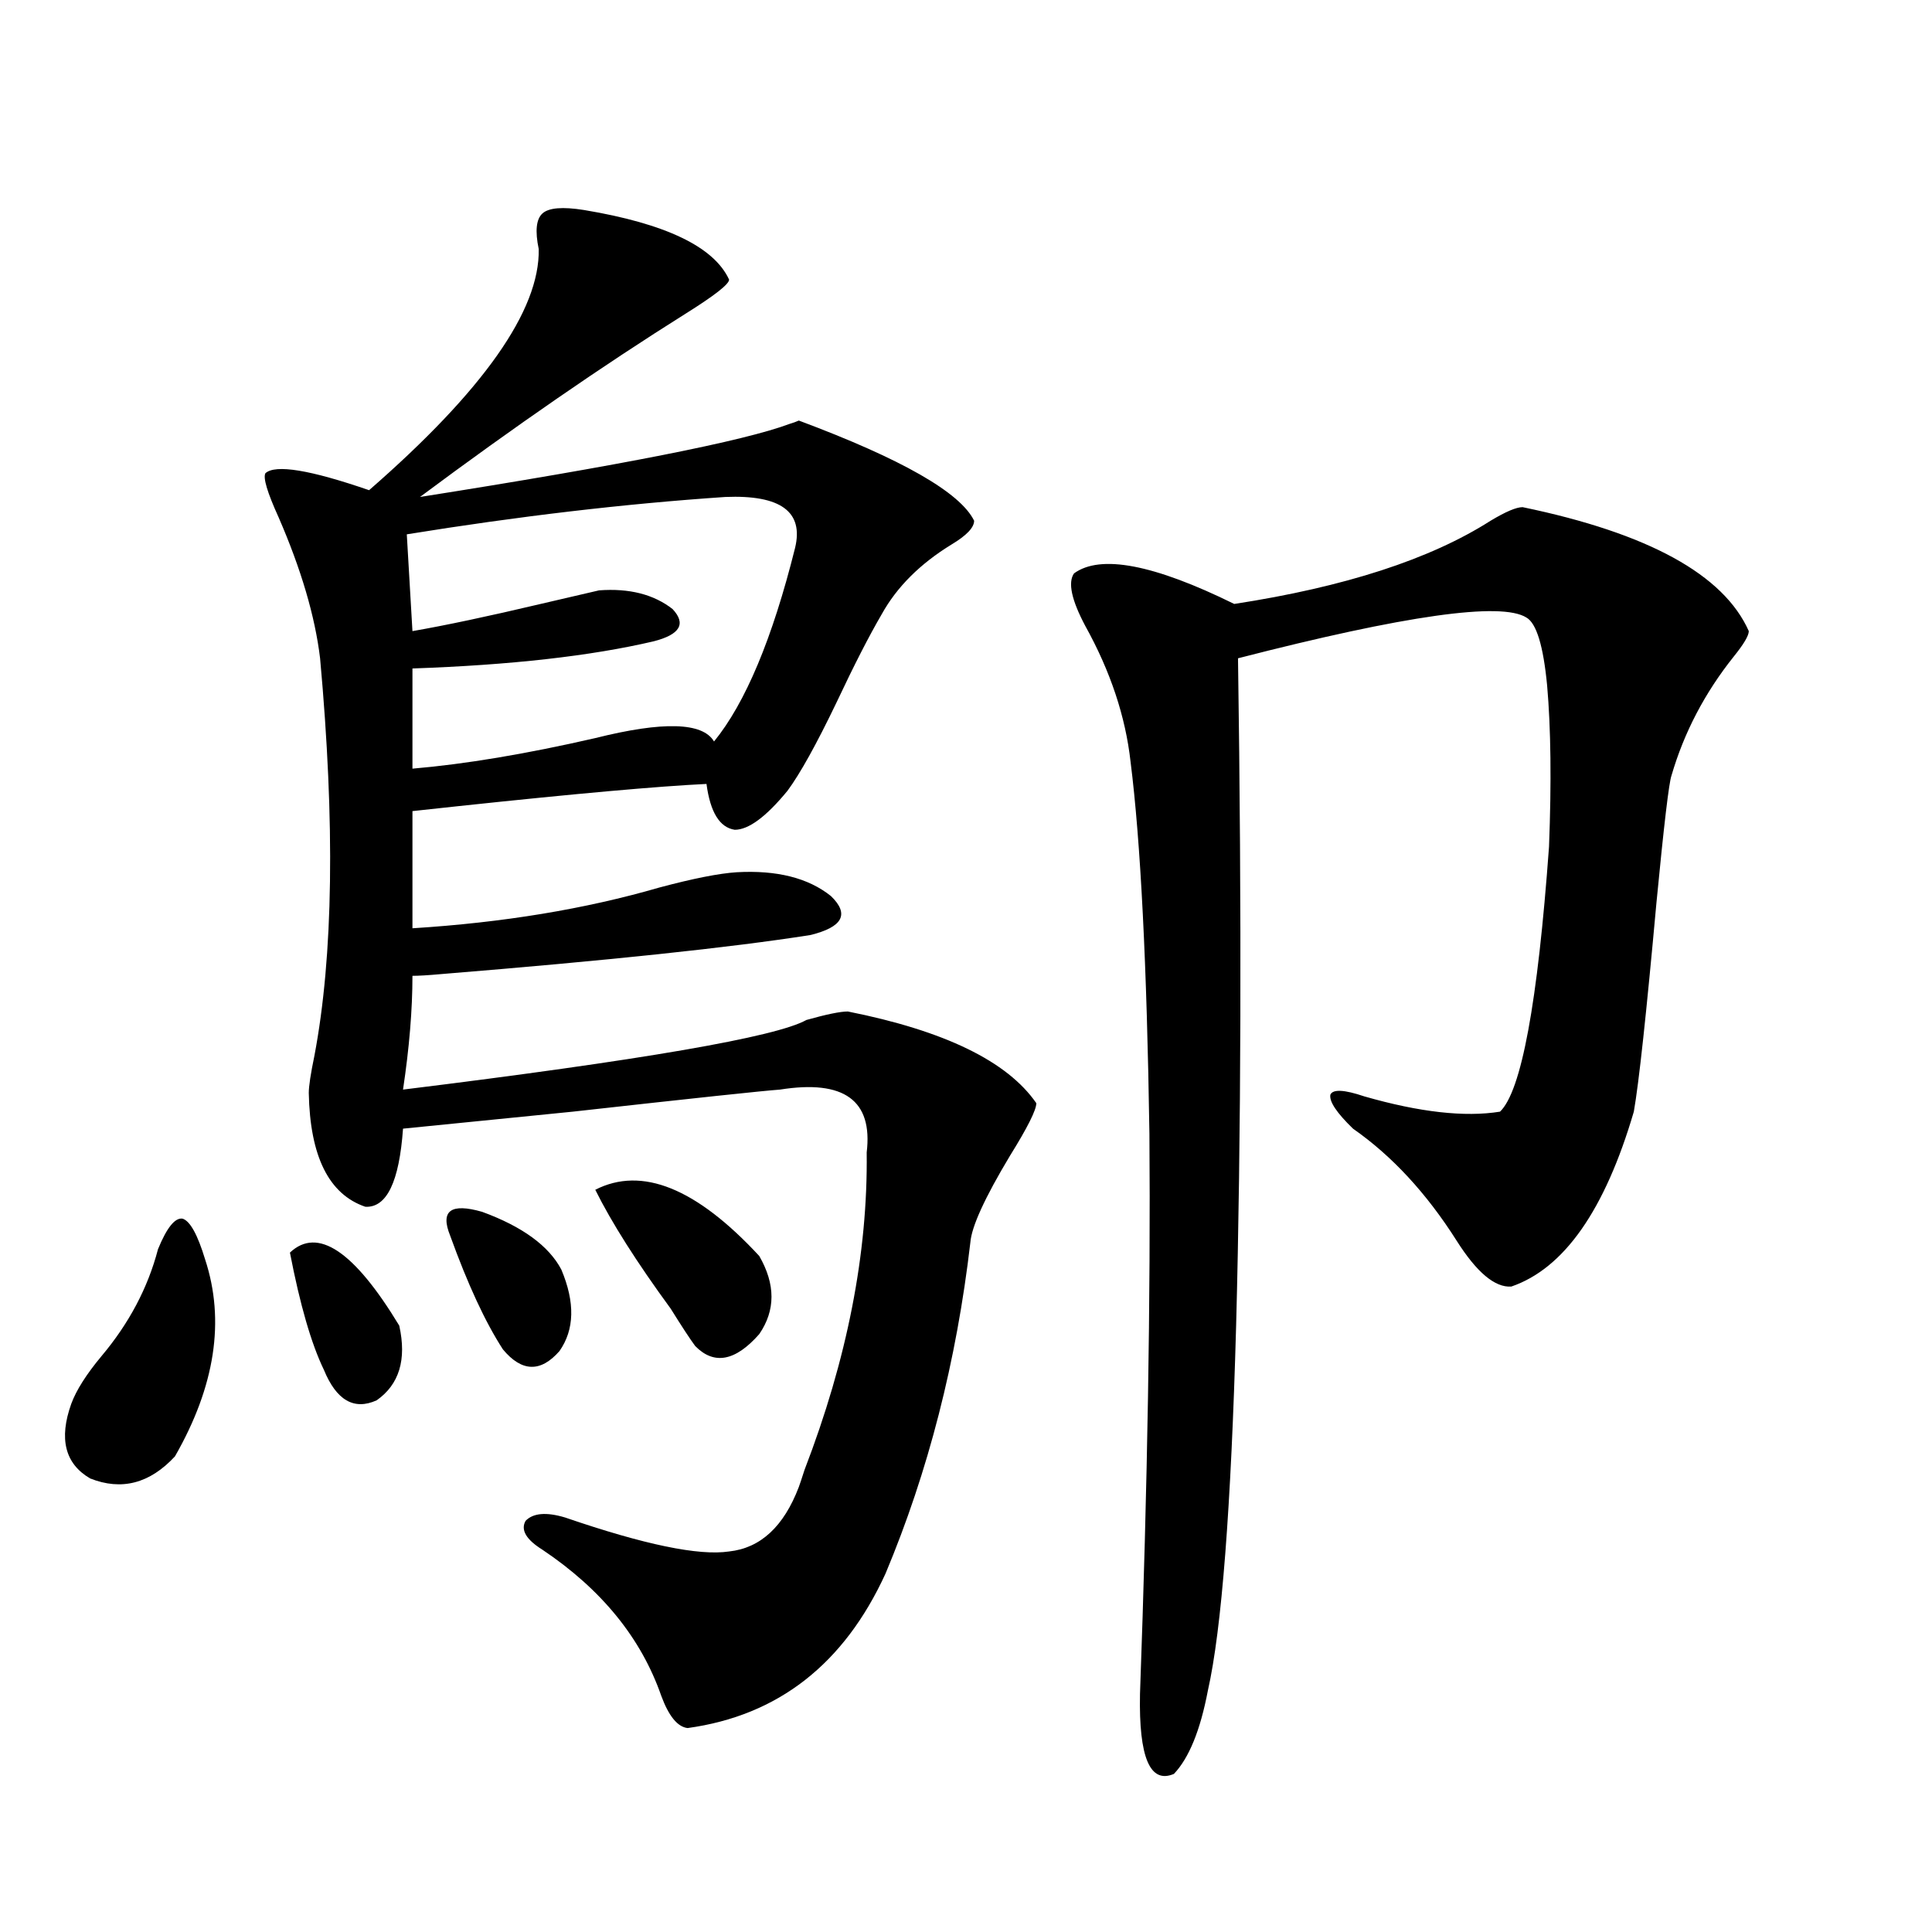
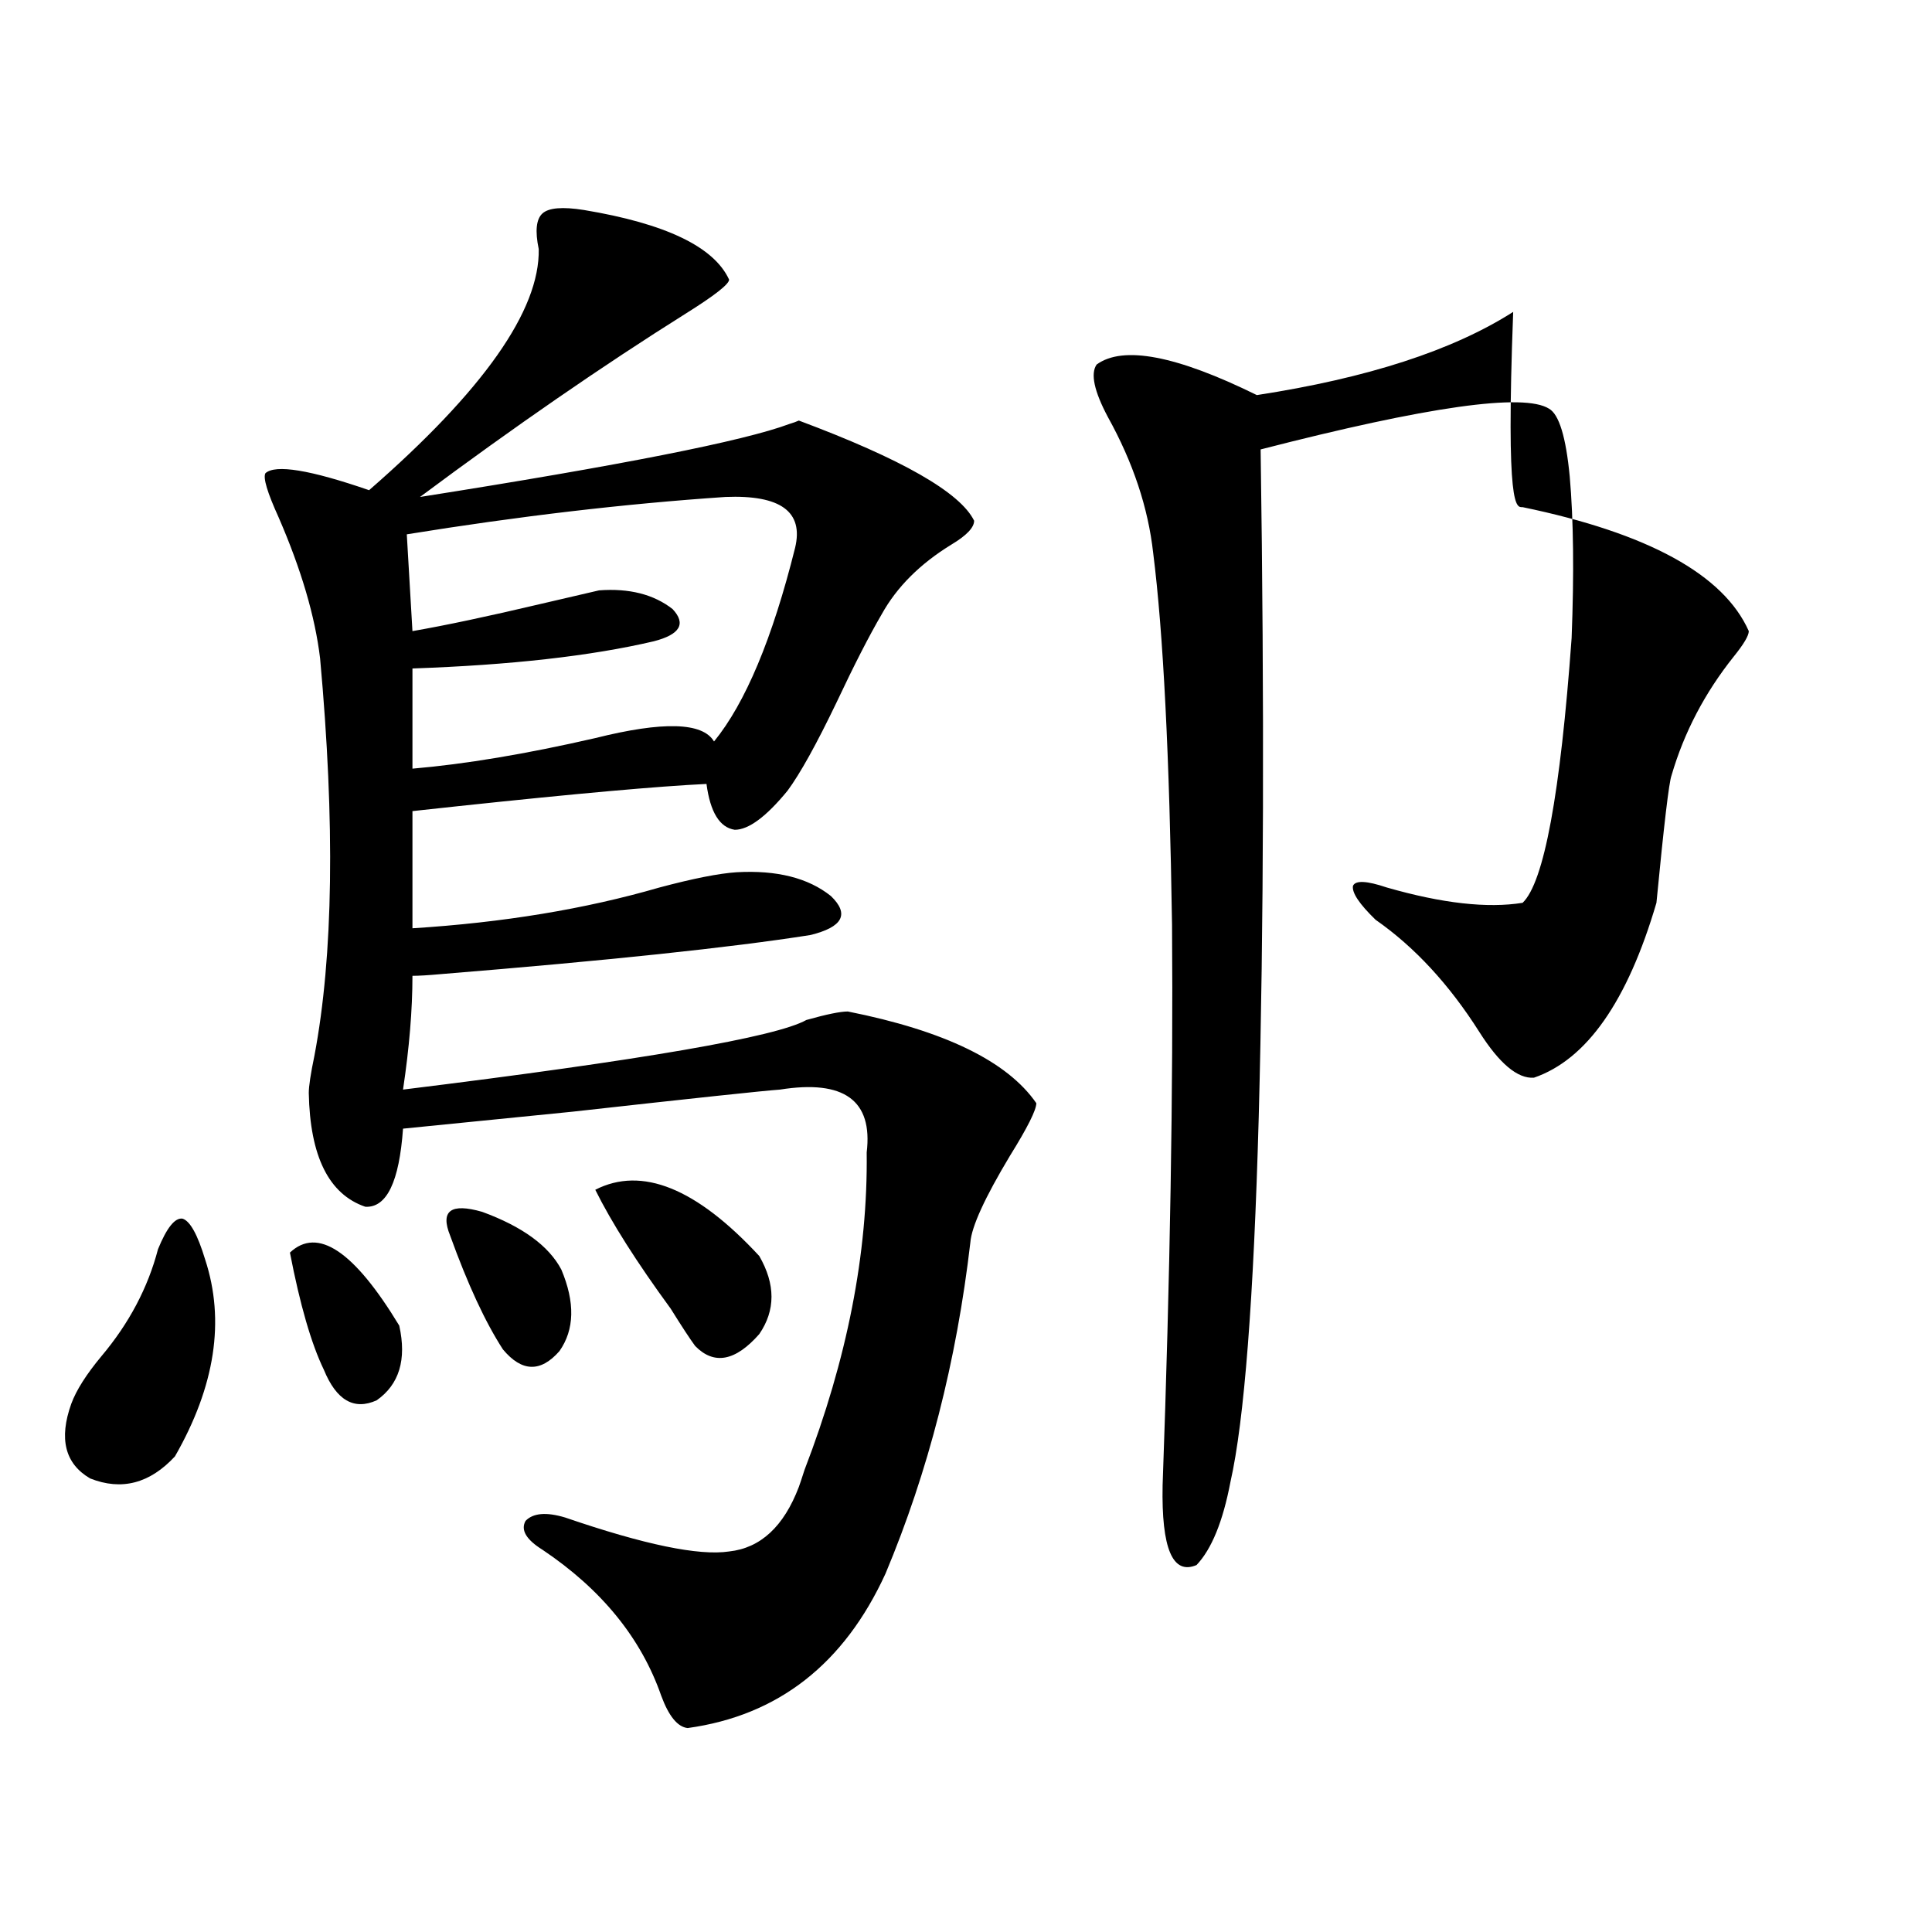
<svg xmlns="http://www.w3.org/2000/svg" version="1.1" id="图层_1" x="0px" y="0px" width="1000px" height="1000px" viewBox="0 0 1000 1000" enable-background="new 0 0 1000 1000" xml:space="preserve">
-   <path d="M81.778,646.586c4.543-11.123,8.78-16.396,12.683-15.82c3.902,1.182,7.805,8.213,11.707,21.094  c10.396,31.641,5.198,65.63-15.609,101.953c-13.018,14.063-27.651,17.881-43.901,11.426c-13.018-7.607-16.265-20.503-9.756-38.672  c2.592-7.031,7.805-15.229,15.609-24.609C66.81,684.97,76.565,666.513,81.778,646.586z M302.261,108.695  c42.271,7.031,67.315,19.048,75.12,36.035c0,2.349-7.484,8.213-22.438,17.578c-42.926,26.958-88.778,58.599-137.558,94.922  c104.053-16.396,167.801-29.004,191.215-37.793c1.951-0.576,3.567-1.167,4.878-1.758c53.322,19.927,83.565,37.217,90.729,51.855  c0,3.516-3.902,7.622-11.707,12.305c-16.265,9.971-28.292,21.973-36.097,36.035c-6.509,11.138-14.313,26.367-23.414,45.703  c-10.411,21.685-18.871,36.914-25.365,45.703c-11.066,13.486-20.167,20.215-27.316,20.215c-7.805-1.167-12.683-9.077-14.634-23.73  c-24.725,1.182-67.315,4.985-127.802,11.426c-11.066,1.182-19.191,2.061-24.39,2.637v60.645  c46.828-2.925,89.419-9.956,127.802-21.094c17.561-4.683,30.884-7.319,39.999-7.91c20.808-1.167,37.072,2.939,48.779,12.305  c9.756,9.38,6.174,16.123-10.731,20.215c-40.975,6.455-104.723,13.184-191.215,20.215c-6.509,0.591-11.387,0.879-14.634,0.879  c0,17.578-1.631,37.217-4.878,58.887c123.564-15.229,193.166-27.246,208.775-36.035c10.396-2.925,17.561-4.395,21.463-4.395  c50.075,9.971,82.59,25.791,97.559,47.461c0,3.516-4.558,12.607-13.658,27.246c-13.018,21.685-19.847,36.626-20.487,44.824  c-7.164,61.523-21.798,118.652-43.901,171.387c-21.463,46.871-55.608,73.526-102.437,79.98c-5.213-0.59-9.756-6.152-13.658-16.699  c-10.411-29.883-30.898-55.068-61.462-75.586c-8.46-5.273-11.387-10.244-8.78-14.941c3.902-4.092,10.731-4.683,20.487-1.758  c40.975,14.063,69.267,19.927,84.876,17.578c16.25-1.758,28.292-12.881,36.097-33.398c0.641-1.758,1.616-4.683,2.927-8.789  c22.104-57.417,32.835-112.197,32.194-164.355c3.247-26.943-11.707-37.793-44.877-32.52c-8.46,0.591-44.236,4.395-107.314,11.426  c-40.975,4.106-70.242,7.031-87.803,8.789c-1.951,27.549-8.46,41.021-19.512,40.43c-18.871-6.44-28.627-26.064-29.268-58.887  c0-3.516,0.976-9.956,2.927-19.336c9.756-51.553,10.731-120.107,2.927-205.664c-2.606-21.67-9.756-45.991-21.463-72.949  c-5.854-12.881-8.14-20.503-6.829-22.852c5.198-4.683,23.079-1.758,53.657,8.789c59.176-51.553,88.443-93.164,87.803-124.805  c-1.951-9.365-1.311-15.518,1.951-18.457C284.045,107.528,291.194,106.938,302.261,108.695z M150.069,648.344  c14.299-13.472,33.17-0.879,56.584,37.793c3.902,17.578,0,30.474-11.707,38.672c-11.707,5.273-20.822,0-27.316-15.82  C161.121,695.517,155.268,675.302,150.069,648.344z M375.43,257.23c-52.041,3.516-106.994,9.971-164.874,19.336l2.927,50.098  c16.905-2.925,39.023-7.607,66.34-14.063c14.954-3.516,25.03-5.85,30.243-7.031c15.609-1.167,28.292,2.061,38.048,9.668  c7.149,7.622,3.902,13.184-9.756,16.699c-32.529,7.622-74.145,12.305-124.875,14.063v51.855c27.316-2.334,58.855-7.607,94.632-15.82  c35.121-8.789,55.608-8.198,61.462,1.758c16.25-19.912,30.243-53.311,41.95-100.195C416.069,264.853,404.042,256.063,375.43,257.23z   M232.994,639.555c-5.213-12.881,0.32-16.987,16.585-12.305c20.808,7.622,34.466,17.578,40.975,29.883  c7.149,17.002,6.829,31.064-0.976,42.188c-9.756,11.138-19.512,10.85-29.268-0.879C251.195,684.379,242.095,664.755,232.994,639.555  z M308.114,615.824c24.055-12.305,52.347-0.879,84.876,34.277c8.445,14.653,8.445,28.125,0,40.43  c-12.362,14.063-23.414,16.123-33.17,6.152c-2.606-3.516-6.829-9.956-12.683-19.336C329.577,653.329,316.56,632.826,308.114,615.824  z M788.103,262.504c65.029,13.486,104.053,34.868,117.07,64.16c0,2.349-2.606,6.743-7.805,13.184  c-14.969,18.76-25.7,39.263-32.194,61.523c-1.311,3.516-3.902,25.488-7.805,65.918c-5.213,57.432-9.115,93.467-11.707,108.105  c-14.969,50.977-36.097,81.162-63.413,90.527c-8.46,0.591-17.896-7.319-28.292-23.73c-15.609-24.609-33.505-43.945-53.657-58.008  c-8.46-8.198-12.362-14.063-11.707-17.578c1.296-2.925,7.149-2.637,17.561,0.879c28.612,8.213,52.026,10.85,70.242,7.91  c11.052-10.547,19.512-56.25,25.365-137.109c1.296-33.398,0.976-61.221-0.976-83.496c-1.951-20.503-5.533-32.217-10.731-35.156  c-13.018-8.198-62.772-1.167-149.265,21.094c1.951,132.427,1.616,247.563-0.976,345.41c-2.606,94.346-7.484,157.324-14.634,188.965  c-3.902,20.504-9.756,34.854-17.561,43.066c-12.362,5.273-18.216-8.5-17.561-41.309c3.902-108.394,5.519-205.073,4.878-290.039  c-1.311-87.3-4.558-151.46-9.756-192.48c-2.606-23.428-10.411-46.87-23.414-70.313c-7.164-13.472-9.115-22.549-5.854-27.246  c13.658-9.956,41.295-4.683,82.925,15.82c57.225-8.789,101.461-23.14,132.68-43.066  C779.322,264.853,784.841,262.504,788.103,262.504z" />
+   <path d="M81.778,646.586c4.543-11.123,8.78-16.396,12.683-15.82c3.902,1.182,7.805,8.213,11.707,21.094  c10.396,31.641,5.198,65.63-15.609,101.953c-13.018,14.063-27.651,17.881-43.901,11.426c-13.018-7.607-16.265-20.503-9.756-38.672  c2.592-7.031,7.805-15.229,15.609-24.609C66.81,684.97,76.565,666.513,81.778,646.586z M302.261,108.695  c42.271,7.031,67.315,19.048,75.12,36.035c0,2.349-7.484,8.213-22.438,17.578c-42.926,26.958-88.778,58.599-137.558,94.922  c104.053-16.396,167.801-29.004,191.215-37.793c1.951-0.576,3.567-1.167,4.878-1.758c53.322,19.927,83.565,37.217,90.729,51.855  c0,3.516-3.902,7.622-11.707,12.305c-16.265,9.971-28.292,21.973-36.097,36.035c-6.509,11.138-14.313,26.367-23.414,45.703  c-10.411,21.685-18.871,36.914-25.365,45.703c-11.066,13.486-20.167,20.215-27.316,20.215c-7.805-1.167-12.683-9.077-14.634-23.73  c-24.725,1.182-67.315,4.985-127.802,11.426c-11.066,1.182-19.191,2.061-24.39,2.637v60.645  c46.828-2.925,89.419-9.956,127.802-21.094c17.561-4.683,30.884-7.319,39.999-7.91c20.808-1.167,37.072,2.939,48.779,12.305  c9.756,9.38,6.174,16.123-10.731,20.215c-40.975,6.455-104.723,13.184-191.215,20.215c-6.509,0.591-11.387,0.879-14.634,0.879  c0,17.578-1.631,37.217-4.878,58.887c123.564-15.229,193.166-27.246,208.775-36.035c10.396-2.925,17.561-4.395,21.463-4.395  c50.075,9.971,82.59,25.791,97.559,47.461c0,3.516-4.558,12.607-13.658,27.246c-13.018,21.685-19.847,36.626-20.487,44.824  c-7.164,61.523-21.798,118.652-43.901,171.387c-21.463,46.871-55.608,73.526-102.437,79.98c-5.213-0.59-9.756-6.152-13.658-16.699  c-10.411-29.883-30.898-55.068-61.462-75.586c-8.46-5.273-11.387-10.244-8.78-14.941c3.902-4.092,10.731-4.683,20.487-1.758  c40.975,14.063,69.267,19.927,84.876,17.578c16.25-1.758,28.292-12.881,36.097-33.398c0.641-1.758,1.616-4.683,2.927-8.789  c22.104-57.417,32.835-112.197,32.194-164.355c3.247-26.943-11.707-37.793-44.877-32.52c-8.46,0.591-44.236,4.395-107.314,11.426  c-40.975,4.106-70.242,7.031-87.803,8.789c-1.951,27.549-8.46,41.021-19.512,40.43c-18.871-6.44-28.627-26.064-29.268-58.887  c0-3.516,0.976-9.956,2.927-19.336c9.756-51.553,10.731-120.107,2.927-205.664c-2.606-21.67-9.756-45.991-21.463-72.949  c-5.854-12.881-8.14-20.503-6.829-22.852c5.198-4.683,23.079-1.758,53.657,8.789c59.176-51.553,88.443-93.164,87.803-124.805  c-1.951-9.365-1.311-15.518,1.951-18.457C284.045,107.528,291.194,106.938,302.261,108.695z M150.069,648.344  c14.299-13.472,33.17-0.879,56.584,37.793c3.902,17.578,0,30.474-11.707,38.672c-11.707,5.273-20.822,0-27.316-15.82  C161.121,695.517,155.268,675.302,150.069,648.344z M375.43,257.23c-52.041,3.516-106.994,9.971-164.874,19.336l2.927,50.098  c16.905-2.925,39.023-7.607,66.34-14.063c14.954-3.516,25.03-5.85,30.243-7.031c15.609-1.167,28.292,2.061,38.048,9.668  c7.149,7.622,3.902,13.184-9.756,16.699c-32.529,7.622-74.145,12.305-124.875,14.063v51.855c27.316-2.334,58.855-7.607,94.632-15.82  c35.121-8.789,55.608-8.198,61.462,1.758c16.25-19.912,30.243-53.311,41.95-100.195C416.069,264.853,404.042,256.063,375.43,257.23z   M232.994,639.555c-5.213-12.881,0.32-16.987,16.585-12.305c20.808,7.622,34.466,17.578,40.975,29.883  c7.149,17.002,6.829,31.064-0.976,42.188c-9.756,11.138-19.512,10.85-29.268-0.879C251.195,684.379,242.095,664.755,232.994,639.555  z M308.114,615.824c24.055-12.305,52.347-0.879,84.876,34.277c8.445,14.653,8.445,28.125,0,40.43  c-12.362,14.063-23.414,16.123-33.17,6.152c-2.606-3.516-6.829-9.956-12.683-19.336C329.577,653.329,316.56,632.826,308.114,615.824  z M788.103,262.504c65.029,13.486,104.053,34.868,117.07,64.16c0,2.349-2.606,6.743-7.805,13.184  c-14.969,18.76-25.7,39.263-32.194,61.523c-1.311,3.516-3.902,25.488-7.805,65.918c-14.969,50.977-36.097,81.162-63.413,90.527c-8.46,0.591-17.896-7.319-28.292-23.73c-15.609-24.609-33.505-43.945-53.657-58.008  c-8.46-8.198-12.362-14.063-11.707-17.578c1.296-2.925,7.149-2.637,17.561,0.879c28.612,8.213,52.026,10.85,70.242,7.91  c11.052-10.547,19.512-56.25,25.365-137.109c1.296-33.398,0.976-61.221-0.976-83.496c-1.951-20.503-5.533-32.217-10.731-35.156  c-13.018-8.198-62.772-1.167-149.265,21.094c1.951,132.427,1.616,247.563-0.976,345.41c-2.606,94.346-7.484,157.324-14.634,188.965  c-3.902,20.504-9.756,34.854-17.561,43.066c-12.362,5.273-18.216-8.5-17.561-41.309c3.902-108.394,5.519-205.073,4.878-290.039  c-1.311-87.3-4.558-151.46-9.756-192.48c-2.606-23.428-10.411-46.87-23.414-70.313c-7.164-13.472-9.115-22.549-5.854-27.246  c13.658-9.956,41.295-4.683,82.925,15.82c57.225-8.789,101.461-23.14,132.68-43.066  C779.322,264.853,784.841,262.504,788.103,262.504z" />
</svg>